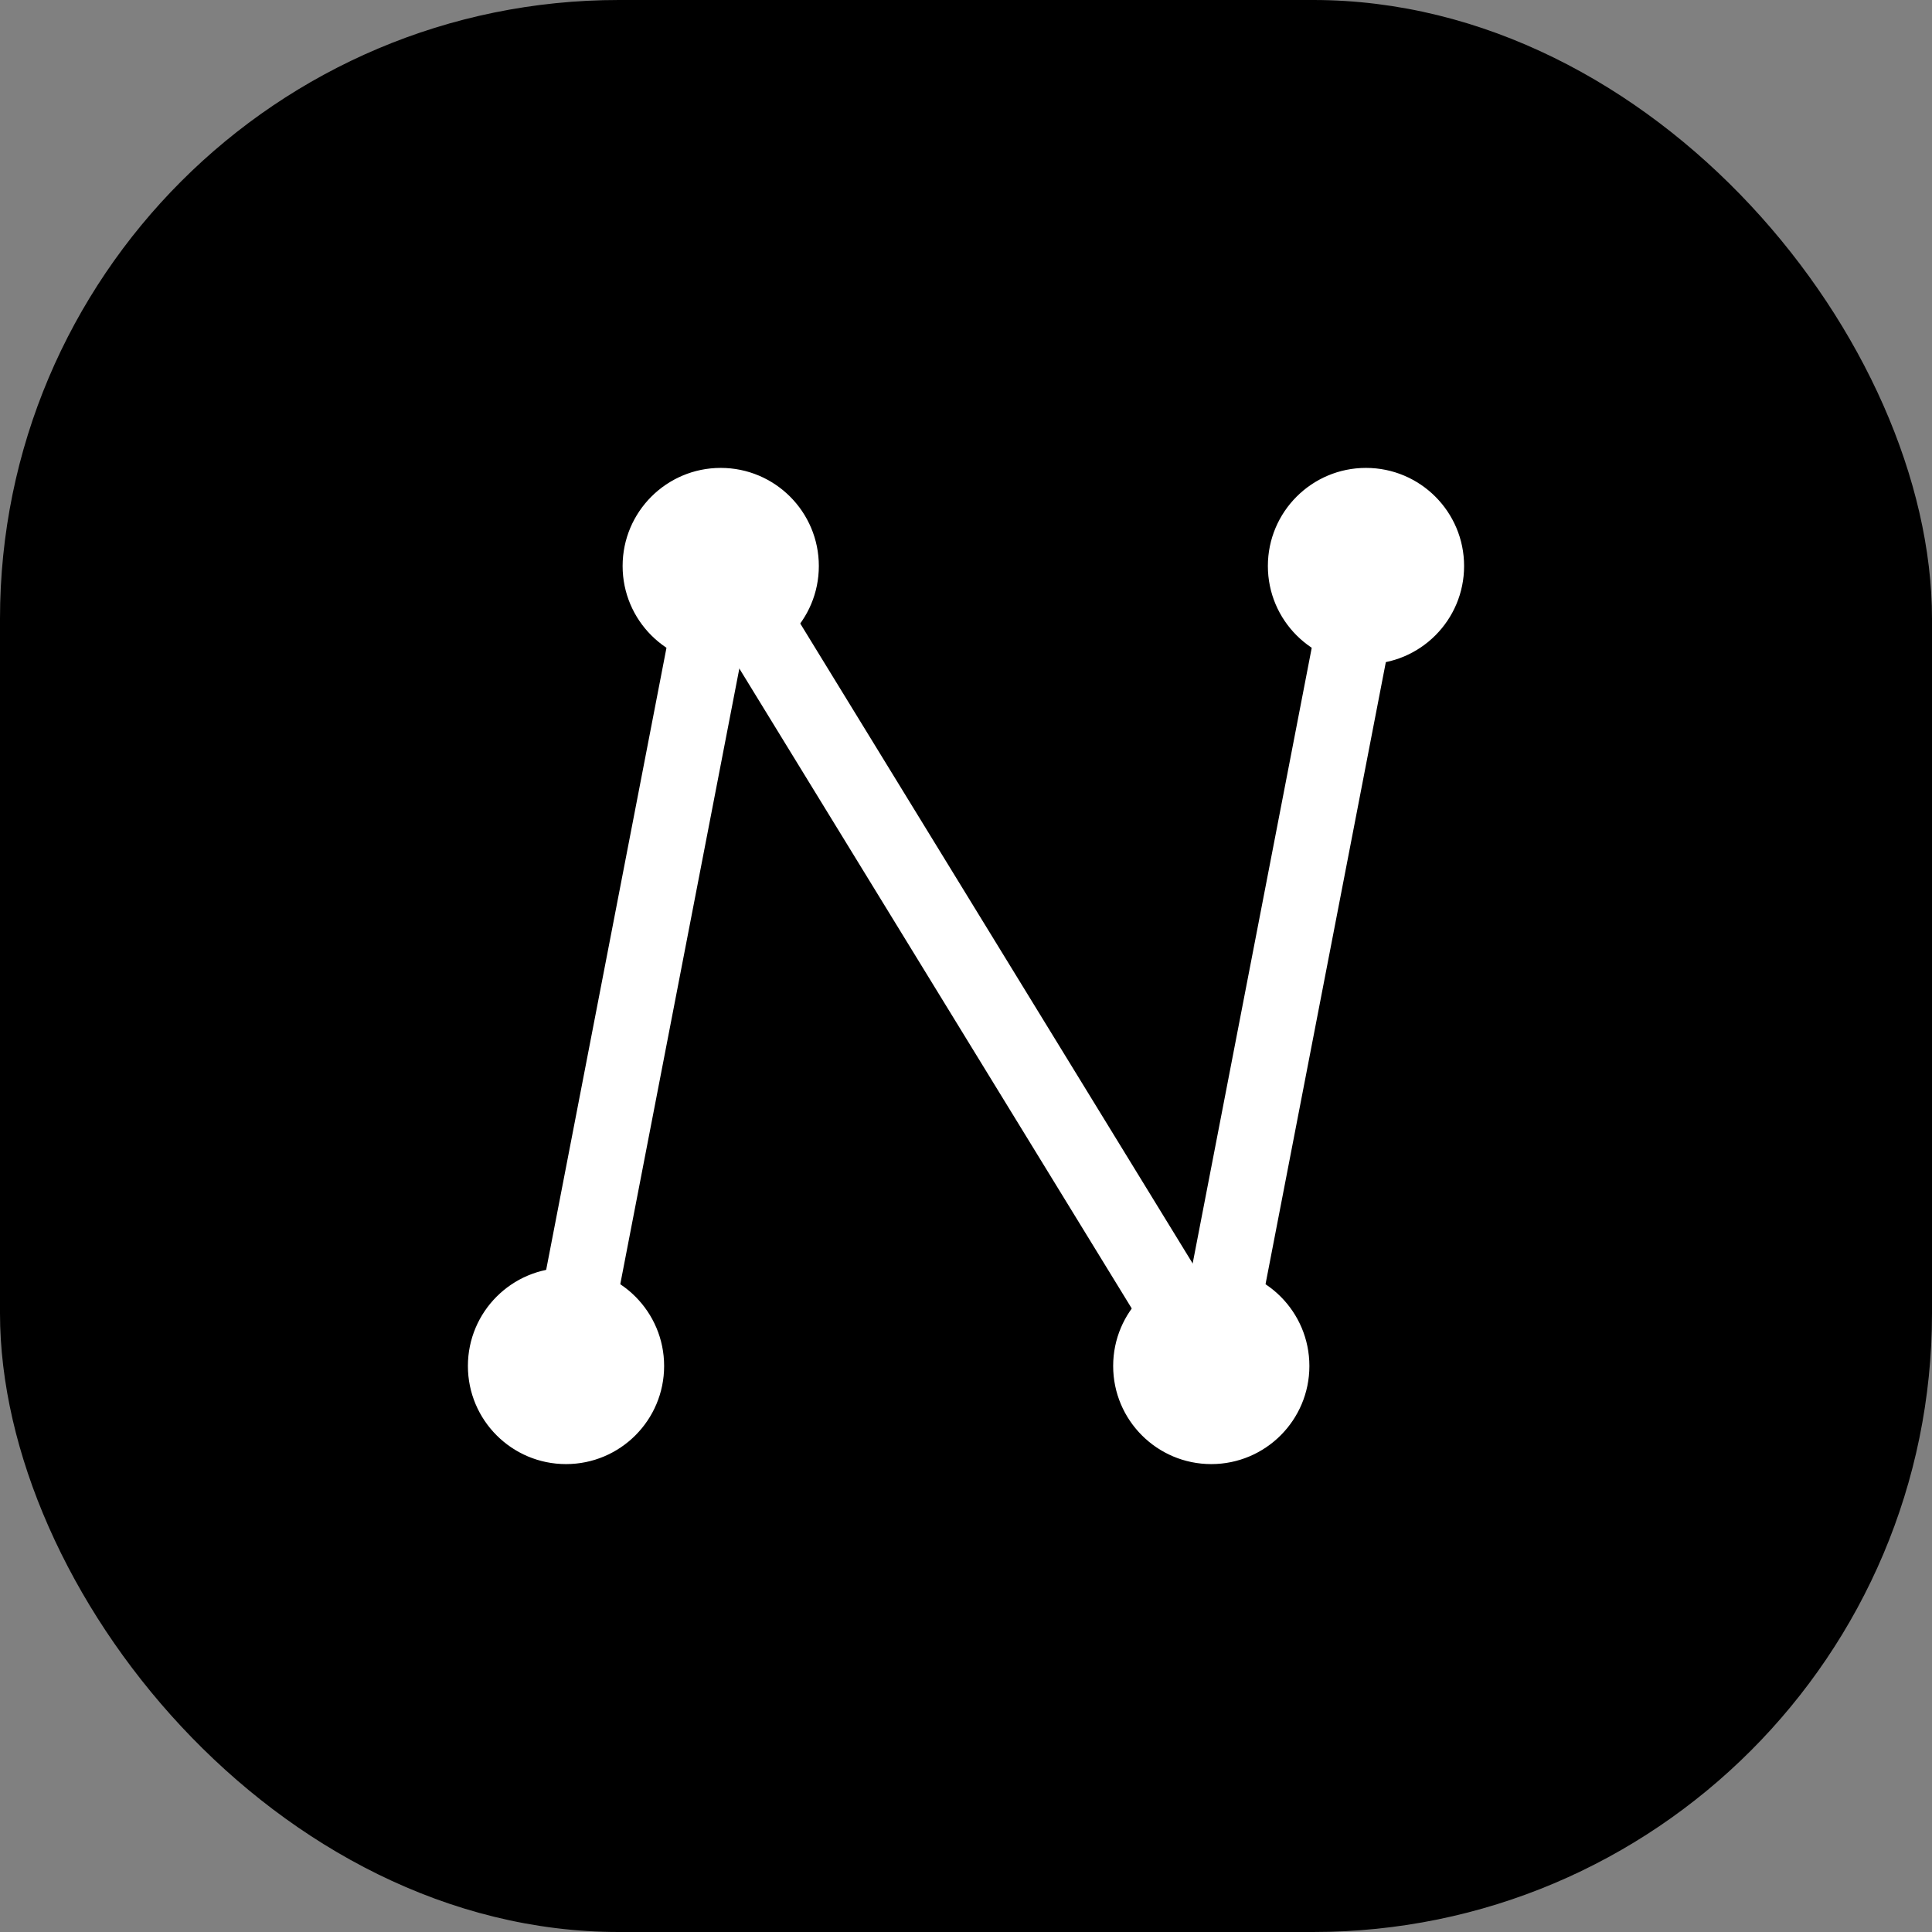
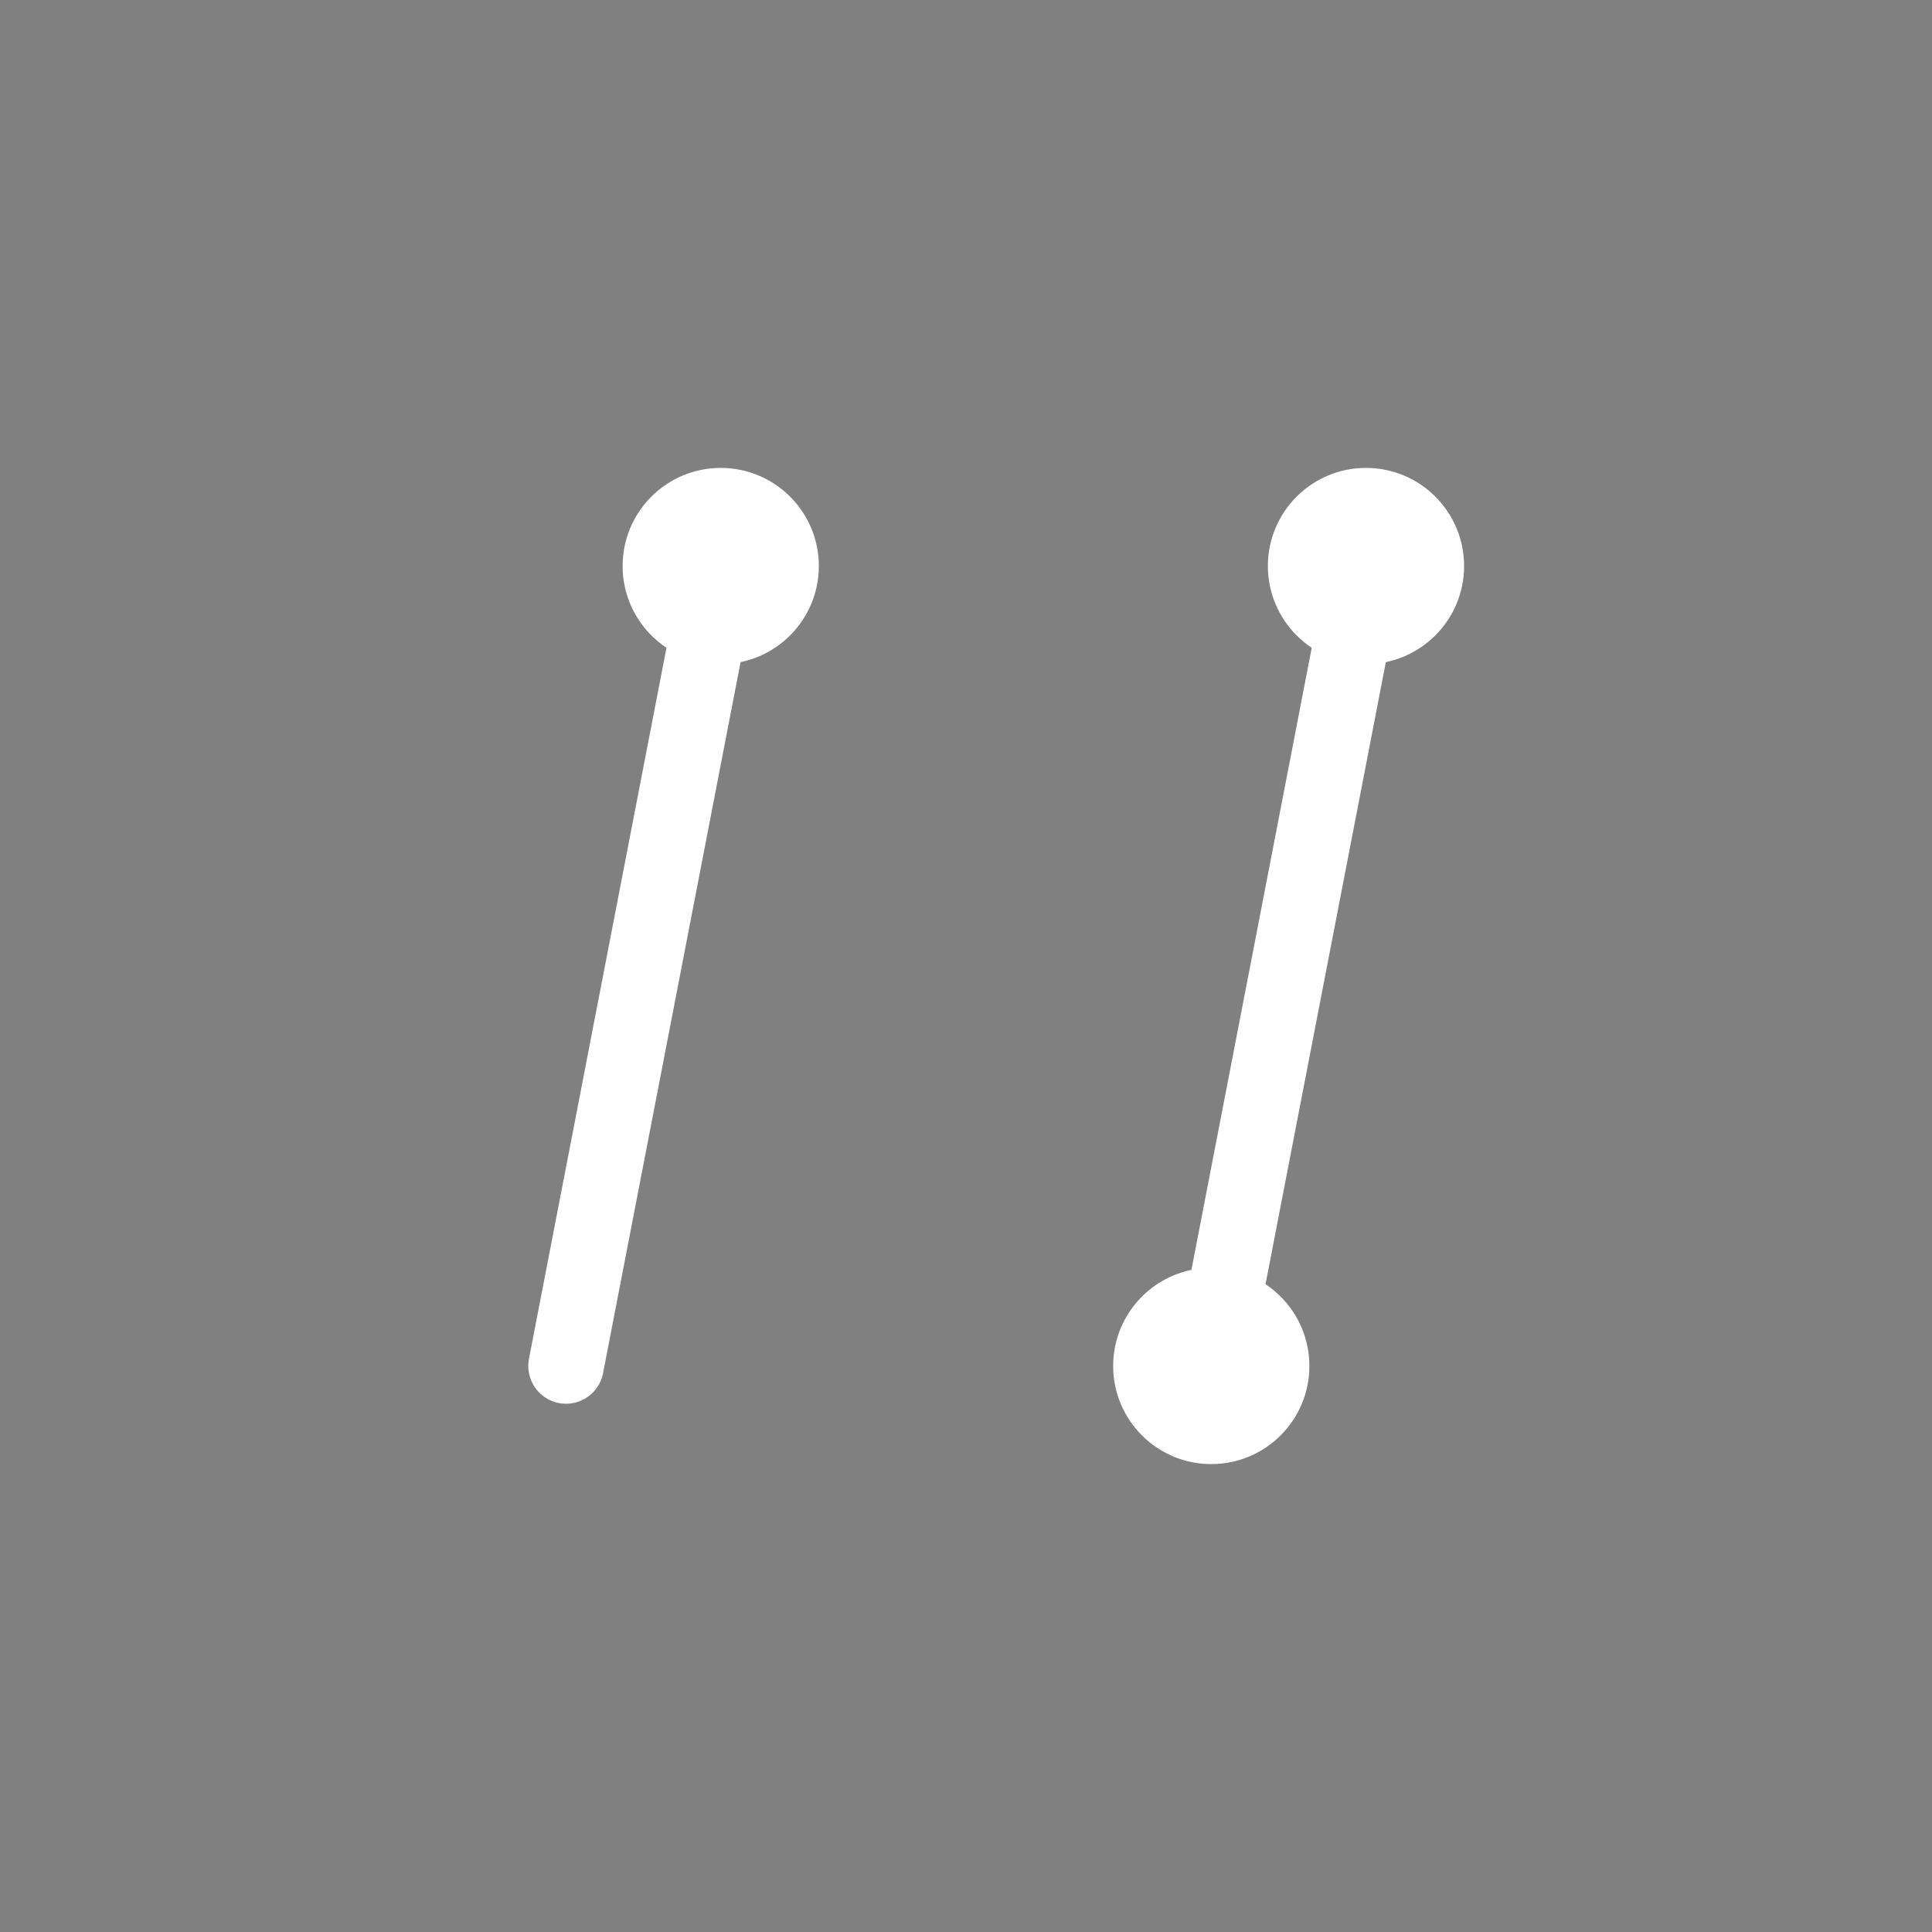
<svg xmlns="http://www.w3.org/2000/svg" width="512" height="512" viewBox="0 0 512 512" fill="none">
  <rect x="0" y="0" width="512" height="512" fill="#808080" stroke="none" />
-   <rect width="512" height="512" rx="164" fill="black" />
-   <circle cx="150" cy="362" r="25.5" fill="white" stroke="white" />
  <circle cx="321" cy="362" r="25.5" fill="white" stroke="white" />
  <circle cx="191" cy="150" r="25.5" fill="white" stroke="white" />
  <circle cx="362" cy="150" r="25.5" fill="white" stroke="white" />
  <path d="M150 362L191 150" stroke="white" stroke-width="20" stroke-linecap="round" />
-   <path d="M321 362L191 150" stroke="white" stroke-width="20" stroke-linecap="round" />
  <path d="M321 362L362 150" stroke="white" stroke-width="20" stroke-linecap="round" />
</svg>